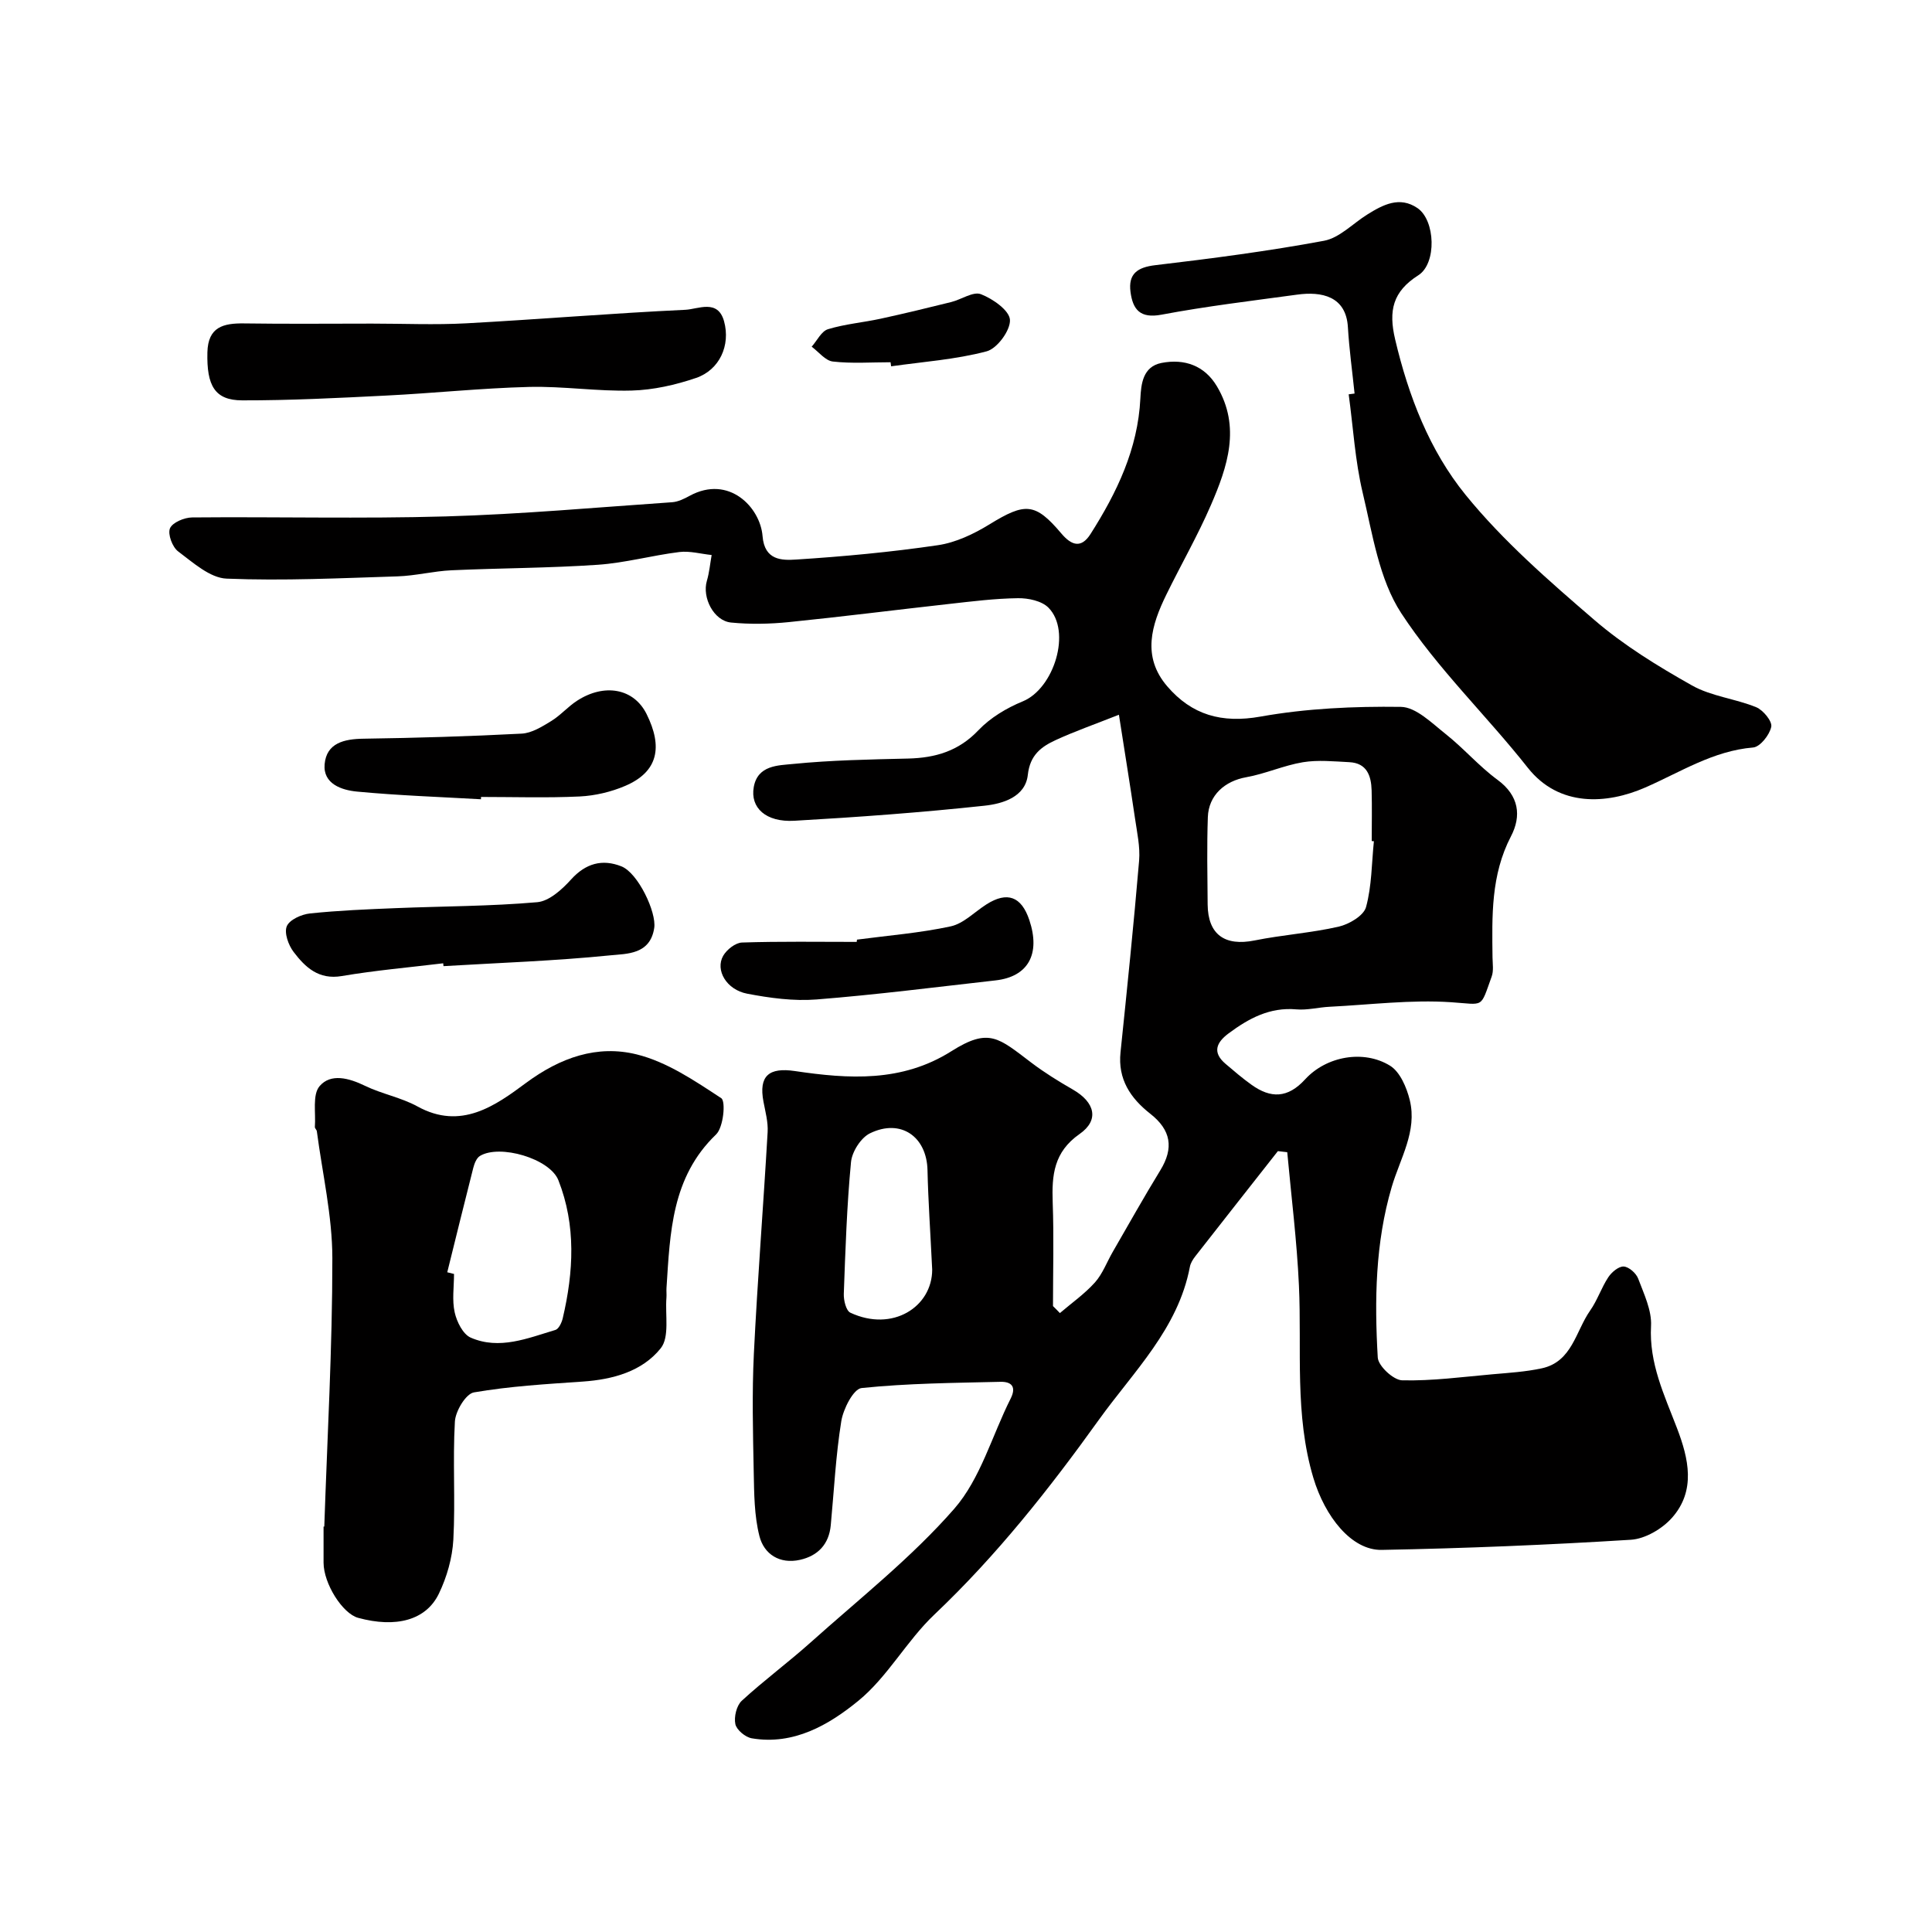
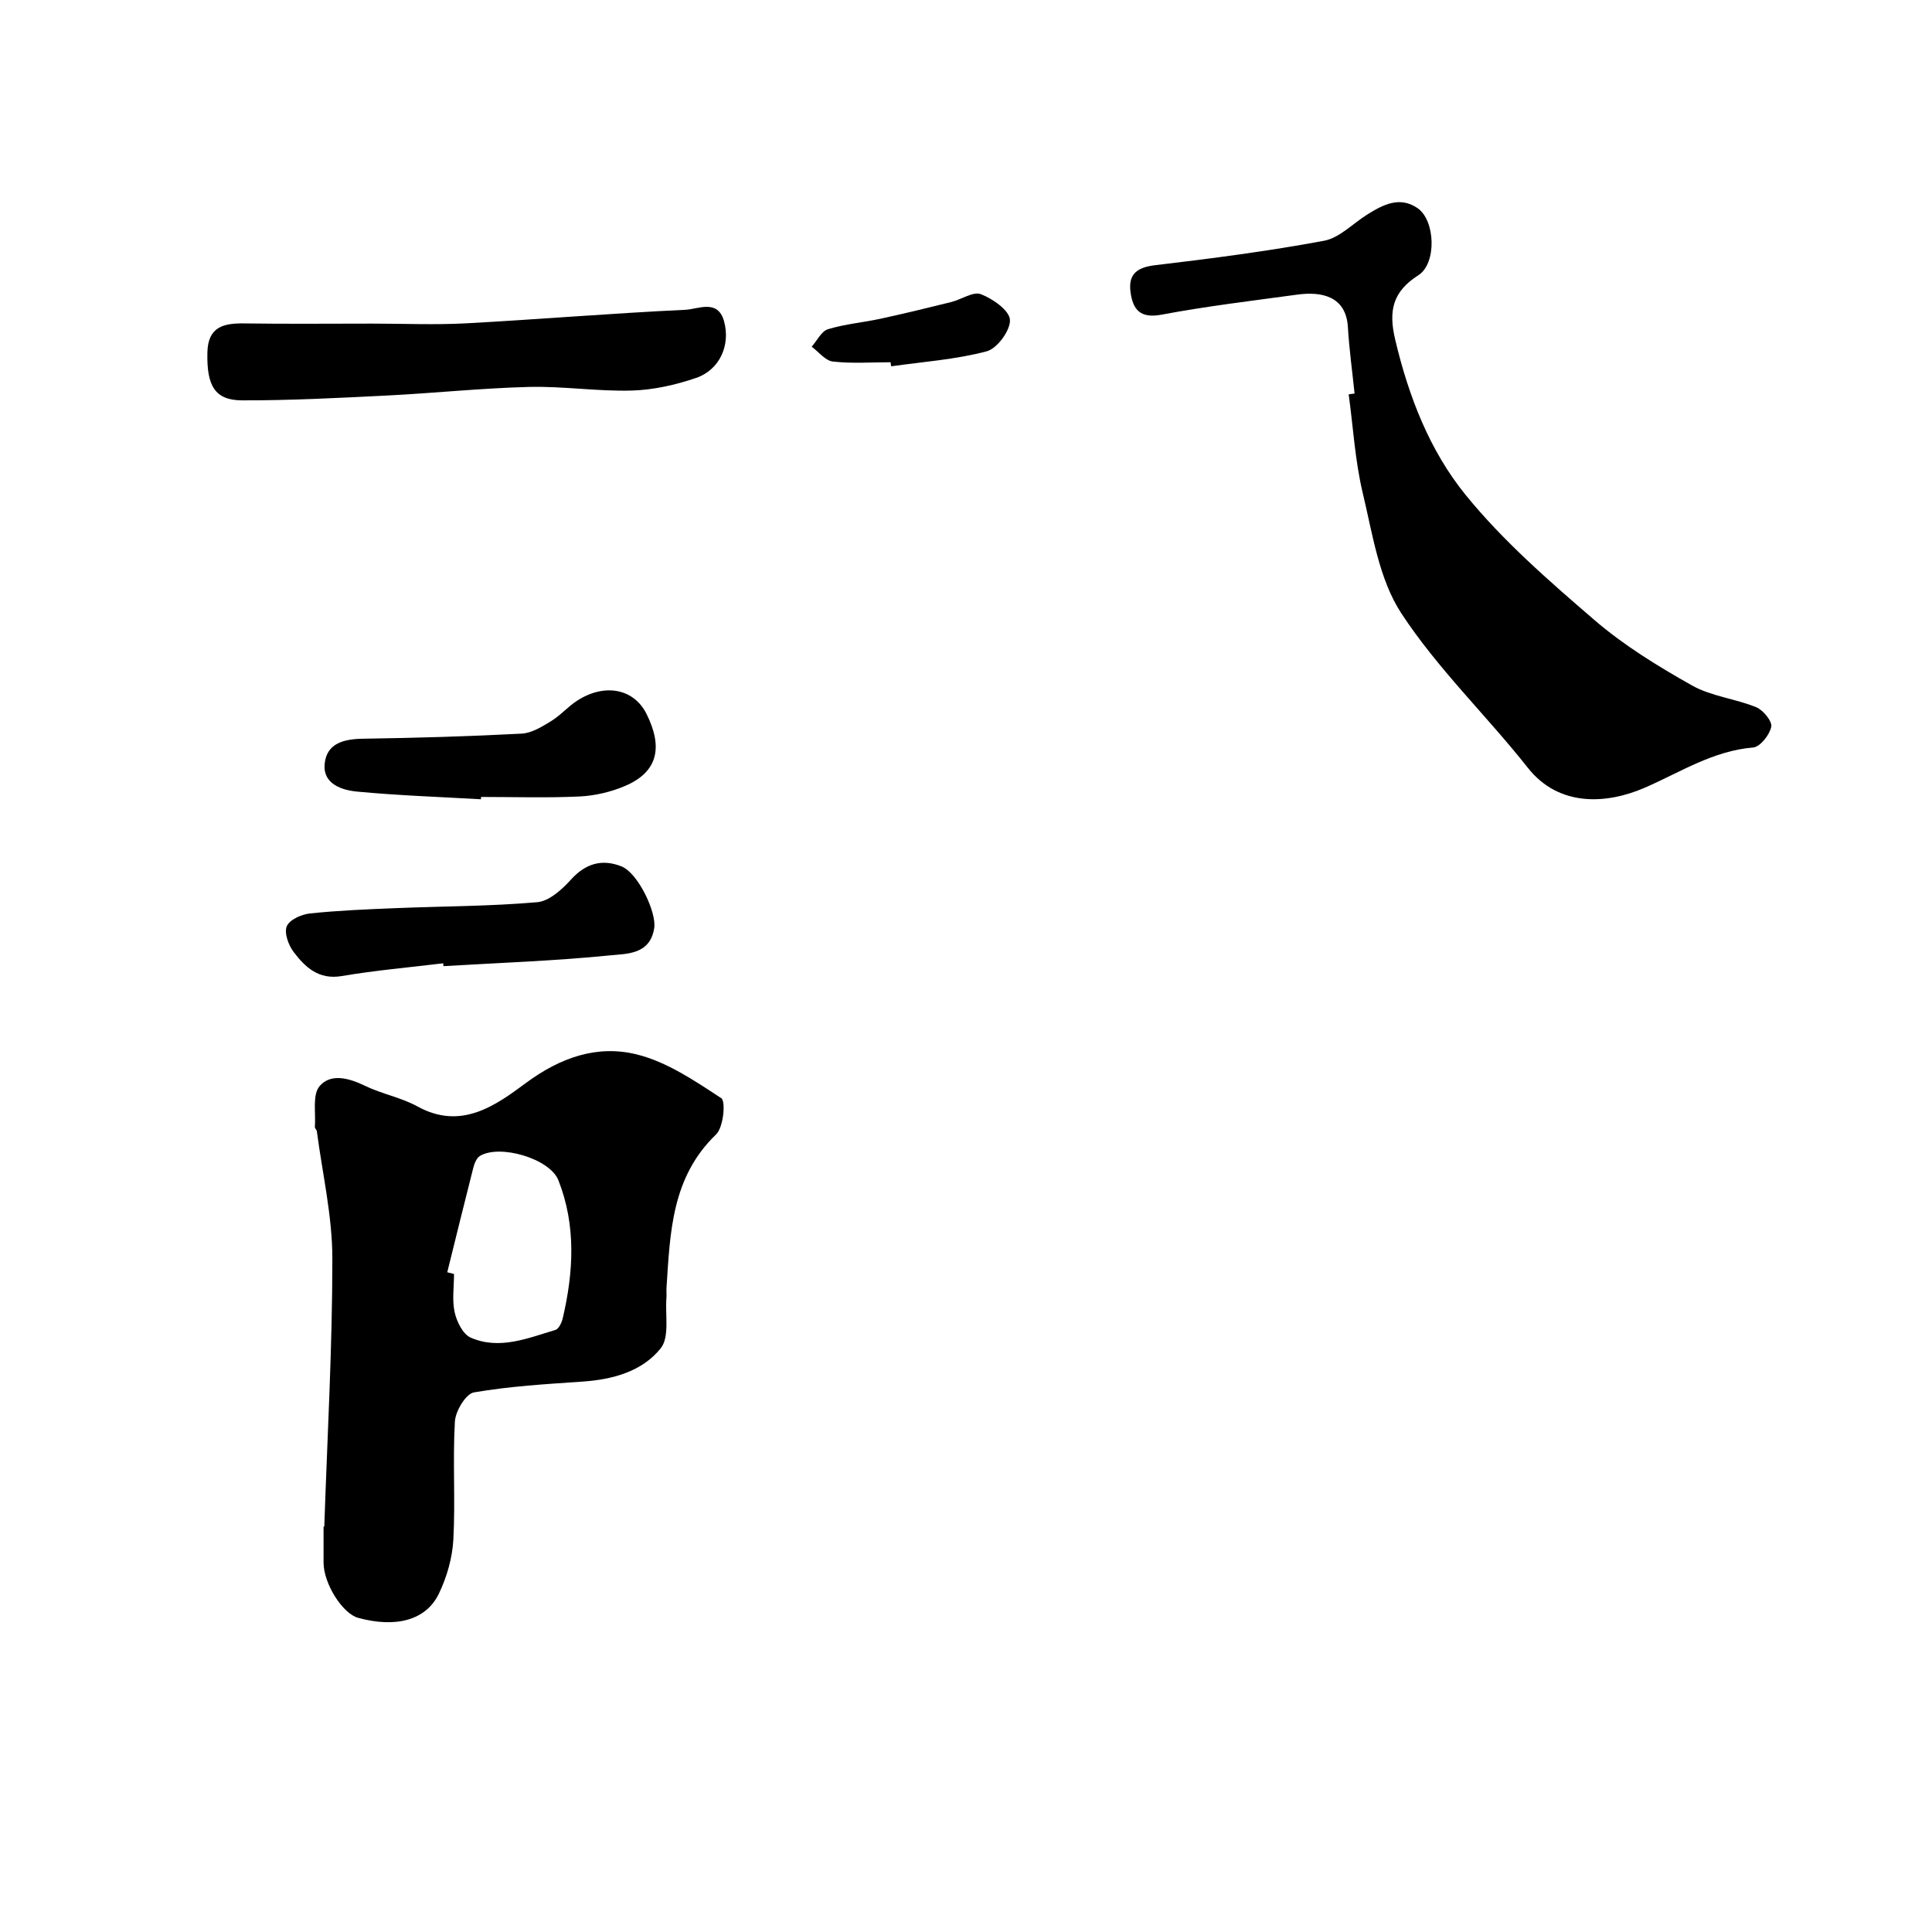
<svg xmlns="http://www.w3.org/2000/svg" enable-background="new 0 0 400 400" viewBox="0 0 400 400">
  <g fill="#010000">
-     <path d="m219.44 271.86c2.44-2.09 5.12-3.97 7.25-6.34 1.59-1.78 2.46-4.2 3.68-6.31 3.27-5.65 6.45-11.35 9.86-16.91 2.83-4.62 2.23-8.34-2.09-11.72-4.08-3.21-6.73-7.13-6.15-12.7 1.37-13.22 2.73-26.44 3.85-39.68.24-2.88-.43-5.86-.85-8.77-1.04-7.04-2.18-14.07-3.33-21.45-5.05 2-9.15 3.43-13.08 5.24-3 1.38-5.33 3.09-5.78 7.2-.51 4.63-5.26 5.99-8.95 6.39-13.09 1.41-26.23 2.37-39.38 3.12-5.92.34-9.18-2.7-8.41-6.99.82-4.54 5.07-4.46 8.12-4.77 7.91-.79 15.88-.93 23.84-1.12 5.64-.14 10.45-1.54 14.55-5.86 2.46-2.59 5.84-4.61 9.18-5.98 6.49-2.66 10.15-14.52 5.32-19.4-1.39-1.4-4.17-1.99-6.3-1.96-4.76.06-9.52.66-14.26 1.19-11.07 1.23-22.11 2.64-33.19 3.76-3.96.4-8.01.48-11.96.09-3.59-.35-6.03-5.17-5.01-8.63.51-1.73.67-3.56.99-5.35-2.23-.23-4.51-.88-6.68-.62-5.65.7-11.22 2.25-16.88 2.64-10.07.69-20.19.68-30.29 1.14-3.74.17-7.45 1.14-11.19 1.26-11.79.37-23.61.95-35.38.47-3.45-.14-6.94-3.32-10.03-5.63-1.2-.89-2.2-3.58-1.7-4.78.51-1.22 2.98-2.25 4.6-2.26 17.49-.16 35 .29 52.48-.21 15.65-.45 31.27-1.87 46.9-2.94 1.24-.09 2.51-.72 3.64-1.34 8.11-4.39 14.6 2.41 15.07 8.36.4 5.03 3.99 5.04 6.94 4.85 9.81-.63 19.62-1.54 29.34-2.97 3.71-.54 7.45-2.32 10.69-4.31 7.4-4.55 9.46-4.54 14.89 1.88 2.1 2.48 4.1 3.15 6.03.13 5.46-8.59 9.81-17.59 10.33-28.07.15-2.99.5-6.62 4.39-7.37 4.75-.92 8.91.55 11.46 4.84 5 8.41 2.19 16.67-1.26 24.63-2.73 6.3-6.17 12.29-9.19 18.46-3.11 6.34-5.13 12.85.16 19.02 5.09 5.93 11.26 7.71 19.33 6.27 9.52-1.7 19.36-2.14 29.04-2.01 3.12.04 6.4 3.34 9.25 5.6 3.75 2.96 6.92 6.68 10.76 9.5 4.49 3.29 4.98 7.49 2.79 11.7-4.18 8.03-3.92 16.52-3.82 25.08.02 1.33.26 2.78-.18 3.97-2.42 6.68-1.43 5.76-8.38 5.3-8.33-.56-16.78.52-25.18.94-2.29.11-4.61.74-6.87.54-5.51-.49-9.86 1.87-14.03 4.97-2.54 1.89-3.42 3.94-.63 6.31 1.75 1.49 3.5 2.99 5.36 4.32 3.99 2.86 7.5 2.84 11.12-1.12 4.41-4.81 12.13-6.17 17.57-2.82 2.07 1.27 3.45 4.52 4.09 7.13 1.57 6.45-2 12.06-3.74 17.98-3.4 11.55-3.58 23.44-2.89 35.31.1 1.75 3.25 4.68 5.05 4.72 6.22.15 12.46-.7 18.69-1.25 3.41-.3 6.86-.51 10.2-1.23 6.31-1.35 7.03-7.69 10.03-11.96 1.5-2.13 2.32-4.72 3.76-6.9.69-1.05 2.15-2.28 3.19-2.22 1.08.06 2.58 1.39 3 2.51 1.19 3.17 2.83 6.57 2.66 9.78-.43 7.76 2.76 14.33 5.38 21.19 2.4 6.28 3.95 12.92-1.05 18.55-2.03 2.29-5.54 4.35-8.5 4.54-17.17 1.07-34.38 1.78-51.58 2.1-6.29.12-11.77-6.93-14.16-14.9-3.93-13.13-2.38-26.53-2.99-39.84-.42-9.22-1.58-18.4-2.42-27.6-.65-.07-1.29-.15-1.94-.22-5.71 7.26-11.42 14.51-17.11 21.79-.49.63-.97 1.4-1.11 2.17-2.44 12.84-11.66 21.66-18.84 31.66-10.28 14.33-21.18 28.12-34.06 40.33-5.75 5.45-9.69 12.92-15.76 17.87-6.06 4.95-13.35 9.22-22.03 7.75-1.33-.22-3.15-1.73-3.41-2.93-.32-1.49.24-3.84 1.32-4.84 4.59-4.22 9.63-7.94 14.28-12.1 10.09-9.04 20.86-17.52 29.72-27.66 5.44-6.23 7.81-15.13 11.66-22.78 1.27-2.51.16-3.55-2.09-3.5-9.6.23-19.23.3-28.76 1.29-1.67.17-3.79 4.31-4.2 6.86-1.15 7.12-1.5 14.36-2.18 21.55-.37 3.94-2.67 6.33-6.38 7.16-4.18.93-7.44-1.16-8.39-4.92-1.08-4.25-1.09-8.82-1.18-13.26-.16-8.16-.37-16.34.03-24.49.75-15.31 1.97-30.6 2.85-45.9.12-2.07-.47-4.2-.86-6.28-1.02-5.36 1.12-7.15 6.51-6.35 11.12 1.65 22.13 2.37 32.38-4.1 7.83-4.95 9.77-2.78 16.59 2.38 2.72 2.06 5.65 3.87 8.61 5.57 4.52 2.61 5.5 6.29 1.36 9.18-5.36 3.74-5.77 8.53-5.57 14.17.26 7.14.06 14.31.06 21.46.47.45.95.95 1.43 1.45zm65.01-97.69c-.15-.01-.3-.03-.45-.04 0-3.5.08-7-.02-10.5-.09-3.03-.99-5.65-4.62-5.83-3.2-.16-6.48-.5-9.6.01-3.98.66-7.78 2.4-11.76 3.11-4.38.78-7.77 3.69-7.93 8.26-.21 6.02-.09 12.05-.04 18.08.06 6.23 3.55 8.69 9.72 7.45 5.76-1.16 11.67-1.55 17.39-2.85 2.17-.5 5.19-2.27 5.68-4.05 1.2-4.37 1.16-9.08 1.63-13.64zm-91.45 88.69c-.39-8.05-.83-14.31-.97-20.58-.15-6.96-5.54-10.75-11.91-7.64-1.89.92-3.73 3.82-3.93 5.97-.86 9.05-1.16 18.16-1.49 27.25-.05 1.33.46 3.5 1.36 3.92 8.73 4.08 16.94-1.21 16.94-8.92z" />
-     <path d="m67.14 316.06c.62-18.52 1.68-37.05 1.67-55.57-.01-8.76-2.06-17.52-3.21-26.27-.04-.31-.43-.61-.41-.89.22-2.89-.55-6.67.98-8.46 2.31-2.7 6.07-1.68 9.39-.07 3.5 1.7 7.5 2.42 10.88 4.28 9.01 4.97 16.12-.17 22.45-4.86 7.15-5.3 14.78-7.93 22.92-5.92 6.25 1.54 12.03 5.46 17.52 9.07.96.63.45 6.04-1.07 7.5-9.24 8.87-9.52 20.36-10.27 31.8-.04.66.04 1.34-.01 2-.29 3.56.68 8.14-1.18 10.47-3.83 4.79-9.89 6.47-16.15 6.9-7.54.52-15.11.96-22.53 2.24-1.67.29-3.82 3.87-3.94 6.04-.47 8.13.12 16.33-.32 24.46-.21 3.78-1.34 7.73-2.99 11.16-2.67 5.55-8.92 7.14-16.71 5.02-3.25-.88-7.15-7.08-7.17-11.41-.01-2.5 0-5 0-7.49zm25.46-52.65c.47.12.93.23 1.4.35 0 2.67-.43 5.42.14 7.96.43 1.94 1.71 4.52 3.31 5.22 5.96 2.6 11.8.12 17.54-1.59.7-.21 1.31-1.52 1.52-2.42 2.25-9.6 2.78-19.23-.9-28.57-1.77-4.5-12.17-7.52-16.25-5.03-.7.43-1.14 1.56-1.37 2.45-1.83 7.19-3.6 14.41-5.39 21.63z" />
+     <path d="m67.14 316.06c.62-18.52 1.68-37.05 1.67-55.57-.01-8.76-2.06-17.52-3.21-26.27-.04-.31-.43-.61-.41-.89.22-2.89-.55-6.67.98-8.46 2.31-2.7 6.07-1.68 9.39-.07 3.5 1.7 7.5 2.42 10.88 4.28 9.01 4.97 16.12-.17 22.45-4.86 7.15-5.3 14.78-7.93 22.92-5.92 6.25 1.54 12.03 5.46 17.52 9.07.96.63.45 6.04-1.07 7.5-9.24 8.87-9.52 20.36-10.27 31.8-.04.66.04 1.34-.01 2-.29 3.56.68 8.14-1.18 10.47-3.83 4.79-9.89 6.47-16.15 6.9-7.54.52-15.11.96-22.53 2.24-1.67.29-3.82 3.87-3.94 6.04-.47 8.13.12 16.33-.32 24.46-.21 3.78-1.34 7.73-2.99 11.16-2.67 5.55-8.92 7.14-16.71 5.02-3.25-.88-7.15-7.08-7.17-11.41-.01-2.5 0-5 0-7.49zm25.46-52.65c.47.12.93.23 1.4.35 0 2.67-.43 5.42.14 7.96.43 1.94 1.71 4.52 3.31 5.22 5.96 2.6 11.8.12 17.54-1.59.7-.21 1.31-1.52 1.52-2.42 2.25-9.6 2.78-19.23-.9-28.57-1.77-4.5-12.17-7.52-16.25-5.03-.7.43-1.14 1.56-1.37 2.45-1.83 7.19-3.6 14.41-5.39 21.63" />
    <path d="m280.45 81.48c-.47-4.57-1.11-9.14-1.38-13.72-.37-6.47-5.48-7.45-10.5-6.76-9.38 1.28-18.8 2.4-28.09 4.15-4.45.84-5.94-1.08-6.42-4.7-.49-3.72 1.37-5.11 5.15-5.55 11.68-1.38 23.35-2.9 34.91-5.05 3.21-.6 5.97-3.57 8.95-5.43 3.26-2.04 6.7-3.86 10.4-1.34 3.72 2.53 4.02 11.47.18 13.91-5.29 3.37-6.21 7.31-4.8 13.28 2.77 11.76 7.13 23.01 14.57 32.17 7.77 9.57 17.29 17.84 26.69 25.93 6.11 5.26 13.14 9.57 20.19 13.54 4 2.26 8.97 2.74 13.3 4.51 1.44.59 3.35 2.91 3.12 4.05-.34 1.68-2.31 4.17-3.75 4.29-8.3.69-15.06 5.11-22.35 8.29-7.9 3.45-17.82 4.12-24.31-4.1-8.55-10.83-18.7-20.53-26.2-32-4.6-7.04-5.94-16.39-7.97-24.89-1.59-6.66-1.98-13.61-2.91-20.42.4-.06.81-.11 1.22-.16z" />
    <path d="m77.04 67c6.49 0 13 .29 19.48-.06 15.13-.82 30.24-2.09 45.37-2.8 2.64-.12 6.73-2.3 8.02 2.38 1.37 4.99-.94 10.07-5.8 11.73-4.26 1.45-8.85 2.49-13.33 2.61-7.08.2-14.2-.93-21.28-.75-9.87.25-19.72 1.3-29.59 1.79-9.92.5-19.85 1.01-29.77.99-5.67-.01-7.37-3.03-7.2-9.95.13-5.27 3.31-6.04 7.61-5.98 8.84.13 17.67.04 26.49.04z" />
    <path d="m91.76 199.44c-7 .85-14.04 1.46-20.99 2.64-4.8.82-7.57-1.82-9.98-4.99-1.08-1.41-1.99-3.96-1.41-5.33.57-1.35 3.05-2.46 4.8-2.64 5.9-.62 11.85-.86 17.78-1.1 9.76-.4 19.55-.38 29.27-1.23 2.48-.22 5.14-2.64 7-4.7 3.04-3.36 6.47-4.29 10.43-2.72 3.45 1.37 7.29 9.52 6.79 12.76-.84 5.52-5.67 5.32-9.07 5.66-11.48 1.16-23.03 1.55-34.56 2.24-.01-.2-.04-.39-.06-.59z" />
    <path d="m99.58 165.48c-8.56-.49-17.14-.78-25.67-1.59-3.16-.3-7.06-1.59-6.7-5.67.39-4.39 4.04-5.23 8.08-5.28 10.91-.16 21.82-.48 32.72-1.05 2.08-.11 4.21-1.44 6.09-2.59 1.94-1.18 3.48-3 5.39-4.23 5.61-3.63 11.72-2.59 14.38 2.77 3.37 6.78 2.43 11.94-4.43 14.87-2.92 1.25-6.23 2.03-9.4 2.19-6.8.32-13.63.1-20.45.1.01.16 0 .32-.01.48z" />
-     <path d="m177.43 194.54c6.48-.86 13.04-1.37 19.41-2.75 2.67-.58 4.95-3 7.41-4.56 4.29-2.72 7.22-1.64 8.86 3.25 2.36 7.04-.23 11.74-6.99 12.5-12.36 1.39-24.7 2.97-37.09 3.95-4.73.37-9.65-.3-14.35-1.2-4.28-.82-6.63-4.88-4.96-7.83.73-1.29 2.54-2.71 3.9-2.76 7.91-.26 15.83-.13 23.75-.13.01-.16.04-.31.06-.47z" />
    <path d="m184.38 75c-3.99 0-8.01.3-11.95-.15-1.56-.18-2.93-2-4.38-3.07 1.11-1.25 2.01-3.2 3.37-3.62 3.54-1.08 7.3-1.39 10.93-2.18 4.88-1.06 9.73-2.24 14.57-3.44 2.11-.52 4.56-2.25 6.17-1.63 2.46.95 5.9 3.36 6.01 5.31.12 2.17-2.65 5.95-4.83 6.52-6.42 1.7-13.16 2.16-19.77 3.1-.04-.28-.08-.56-.12-.84z" />
  </g>
</svg>